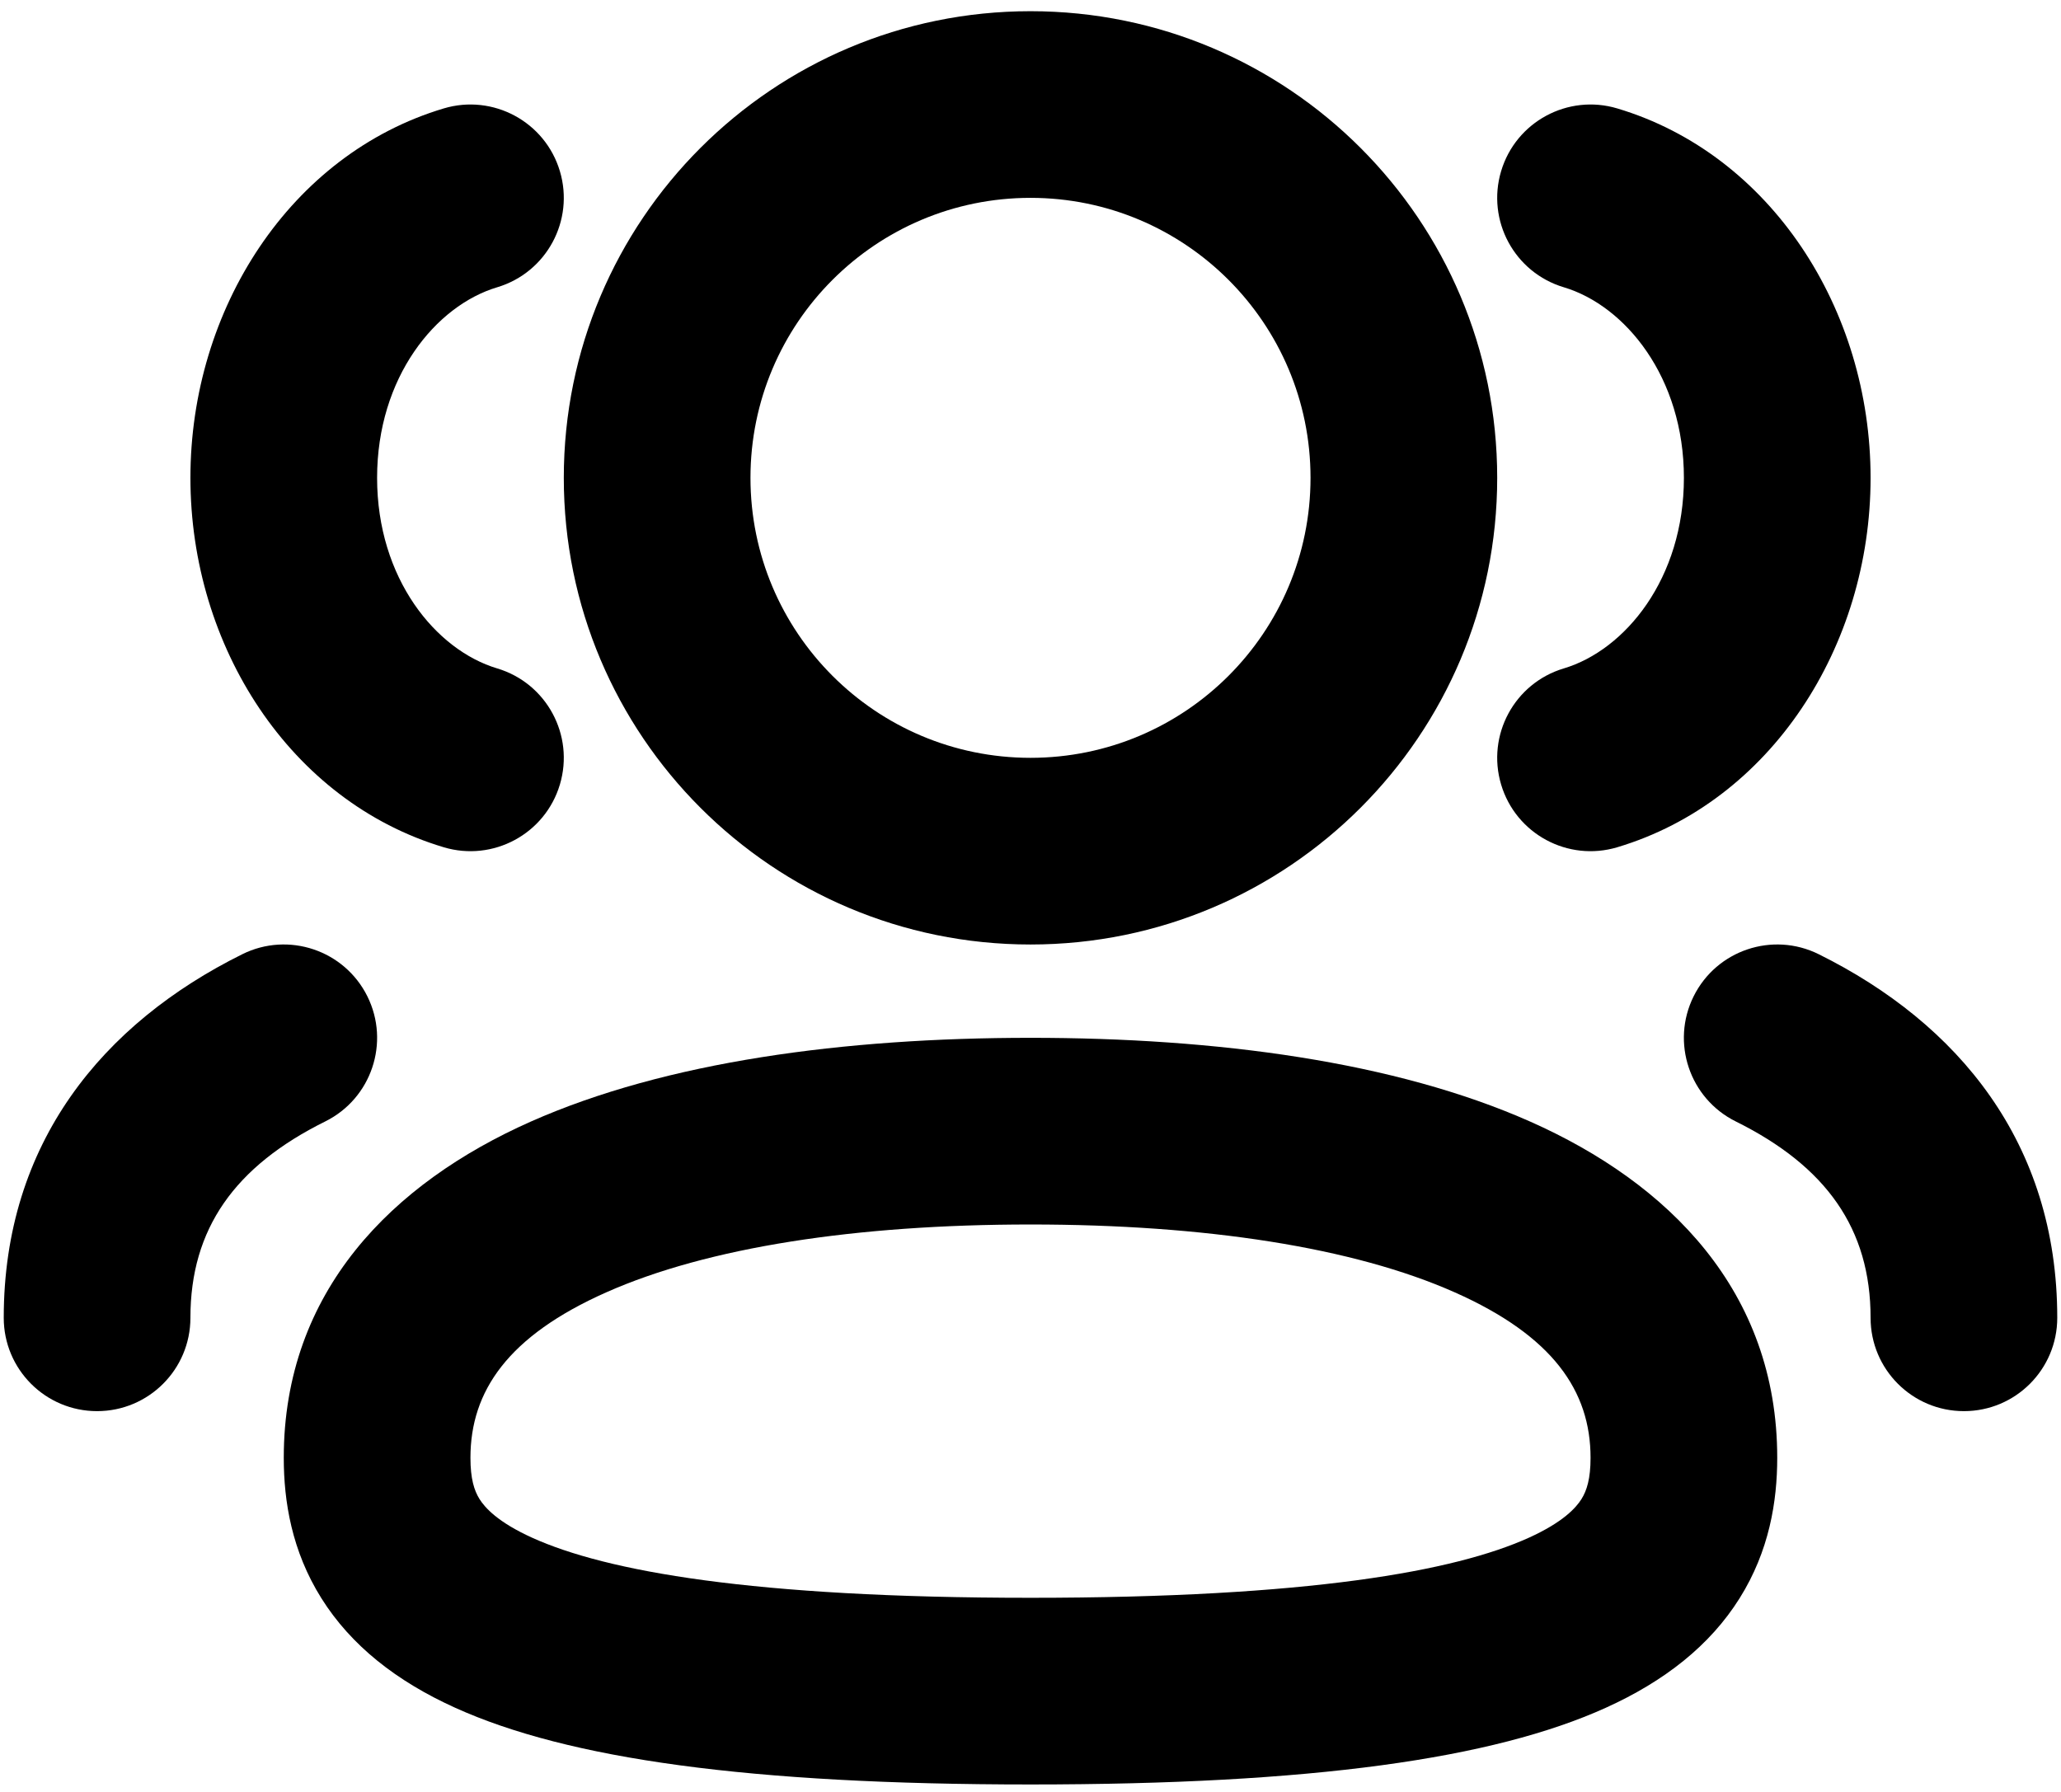
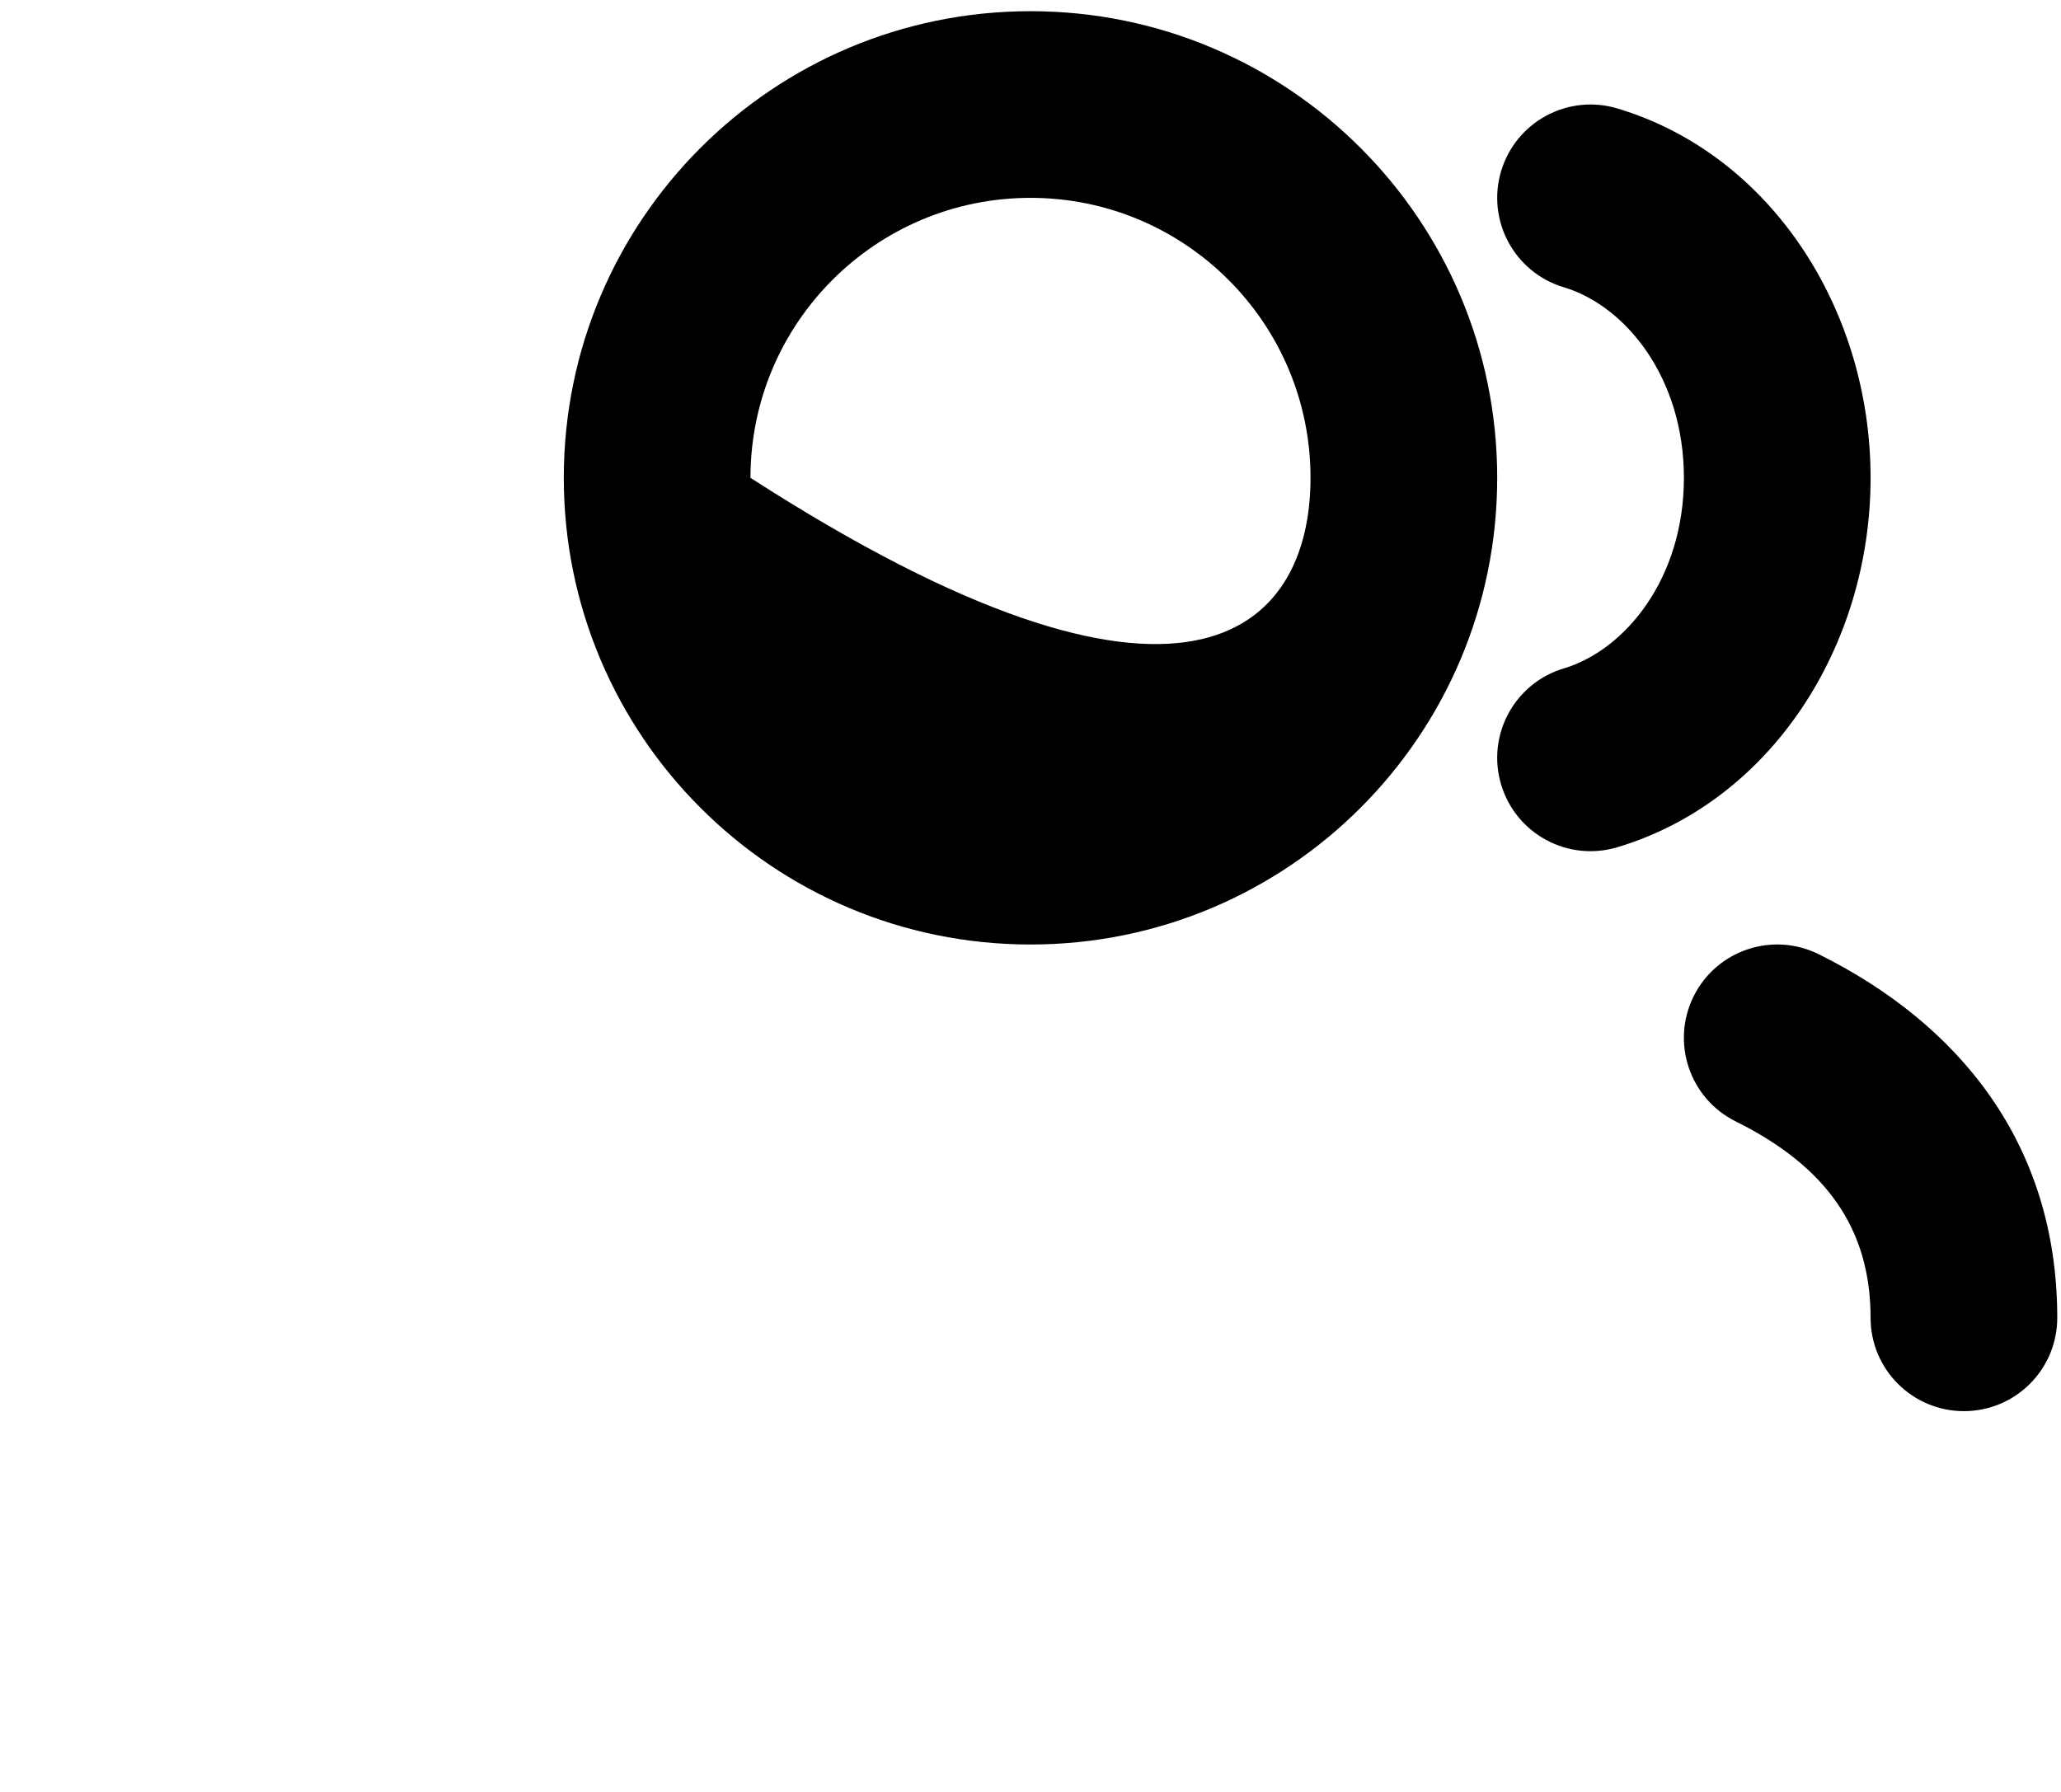
<svg xmlns="http://www.w3.org/2000/svg" width="92" height="80" viewBox="0 0 92 80" fill="none">
-   <path fill-rule="evenodd" clip-rule="evenodd" d="M25.167 21.333C25.167 9.827 34.494 0.5 46 0.5C57.506 0.5 66.833 9.827 66.833 21.333C66.833 32.839 57.506 42.167 46 42.167C34.494 42.167 25.167 32.839 25.167 21.333ZM46 8.833C39.096 8.833 33.5 14.43 33.5 21.333C33.5 28.237 39.096 33.833 46 33.833C52.904 33.833 58.5 28.237 58.5 21.333C58.5 14.43 52.904 8.833 46 8.833Z" fill="black" />
-   <path d="M22.194 12.825C24.398 12.166 25.651 9.845 24.992 7.64C24.333 5.435 22.011 4.182 19.806 4.841C12.958 6.889 8.5 13.802 8.5 21.333C8.5 28.865 12.958 35.778 19.806 37.825C22.011 38.485 24.333 37.232 24.992 35.027C25.651 32.822 24.398 30.5 22.194 29.841C19.457 29.023 16.833 25.83 16.833 21.333C16.833 16.837 19.457 13.643 22.194 12.825Z" fill="black" />
+   <path fill-rule="evenodd" clip-rule="evenodd" d="M25.167 21.333C25.167 9.827 34.494 0.5 46 0.5C57.506 0.5 66.833 9.827 66.833 21.333C66.833 32.839 57.506 42.167 46 42.167C34.494 42.167 25.167 32.839 25.167 21.333ZM46 8.833C39.096 8.833 33.5 14.43 33.5 21.333C52.904 33.833 58.5 28.237 58.5 21.333C58.5 14.43 52.904 8.833 46 8.833Z" fill="black" />
  <path d="M72.194 4.841C69.989 4.182 67.667 5.435 67.008 7.64C66.349 9.845 67.602 12.166 69.806 12.825C72.543 13.643 75.167 16.837 75.167 21.333C75.167 25.83 72.543 29.023 69.806 29.841C67.602 30.5 66.349 32.822 67.008 35.027C67.667 37.232 69.989 38.485 72.194 37.825C79.042 35.778 83.5 28.865 83.5 21.333C83.5 13.802 79.042 6.889 72.194 4.841Z" fill="black" />
-   <path fill-rule="evenodd" clip-rule="evenodd" d="M46 46.333C37.692 46.333 29.731 47.393 23.685 50.077C17.521 52.814 12.667 57.642 12.667 65.083C12.667 67.028 13.022 69.241 14.345 71.351C15.667 73.461 17.699 75.058 20.324 76.245C25.362 78.524 33.433 79.667 46 79.667C58.567 79.667 66.638 78.524 71.676 76.245C74.301 75.058 76.333 73.461 77.655 71.351C78.978 69.241 79.333 67.028 79.333 65.083C79.333 57.642 74.478 52.814 68.315 50.077C62.269 47.393 54.308 46.333 46 46.333ZM21 65.083C21 62.108 22.674 59.644 27.067 57.694C31.577 55.691 38.199 54.667 46 54.667C53.801 54.667 60.423 55.691 64.933 57.694C69.326 59.644 71 62.108 71 65.083C71 66.015 70.834 66.543 70.595 66.925C70.355 67.307 69.783 67.955 68.241 68.653C64.945 70.144 58.433 71.333 46 71.333C33.567 71.333 27.055 70.144 23.759 68.653C22.217 67.955 21.645 67.307 21.405 66.925C21.166 66.543 21 66.015 21 65.083Z" fill="black" />
  <path d="M75.601 44.481C76.624 42.42 79.124 41.578 81.186 42.601C87.41 45.69 91.833 51.026 91.833 58.833C91.833 61.135 89.968 63 87.667 63C85.365 63 83.5 61.135 83.5 58.833C83.5 54.857 81.521 52.07 77.481 50.066C75.42 49.043 74.578 46.542 75.601 44.481Z" fill="black" />
-   <path d="M14.519 50.066C16.58 49.043 17.422 46.542 16.399 44.481C15.376 42.42 12.876 41.578 10.815 42.601C4.59 45.69 0.167 51.026 0.167 58.833C0.167 61.135 2.032 63 4.333 63C6.635 63 8.5 61.135 8.5 58.833C8.5 54.857 10.479 52.07 14.519 50.066Z" fill="black" />
</svg>